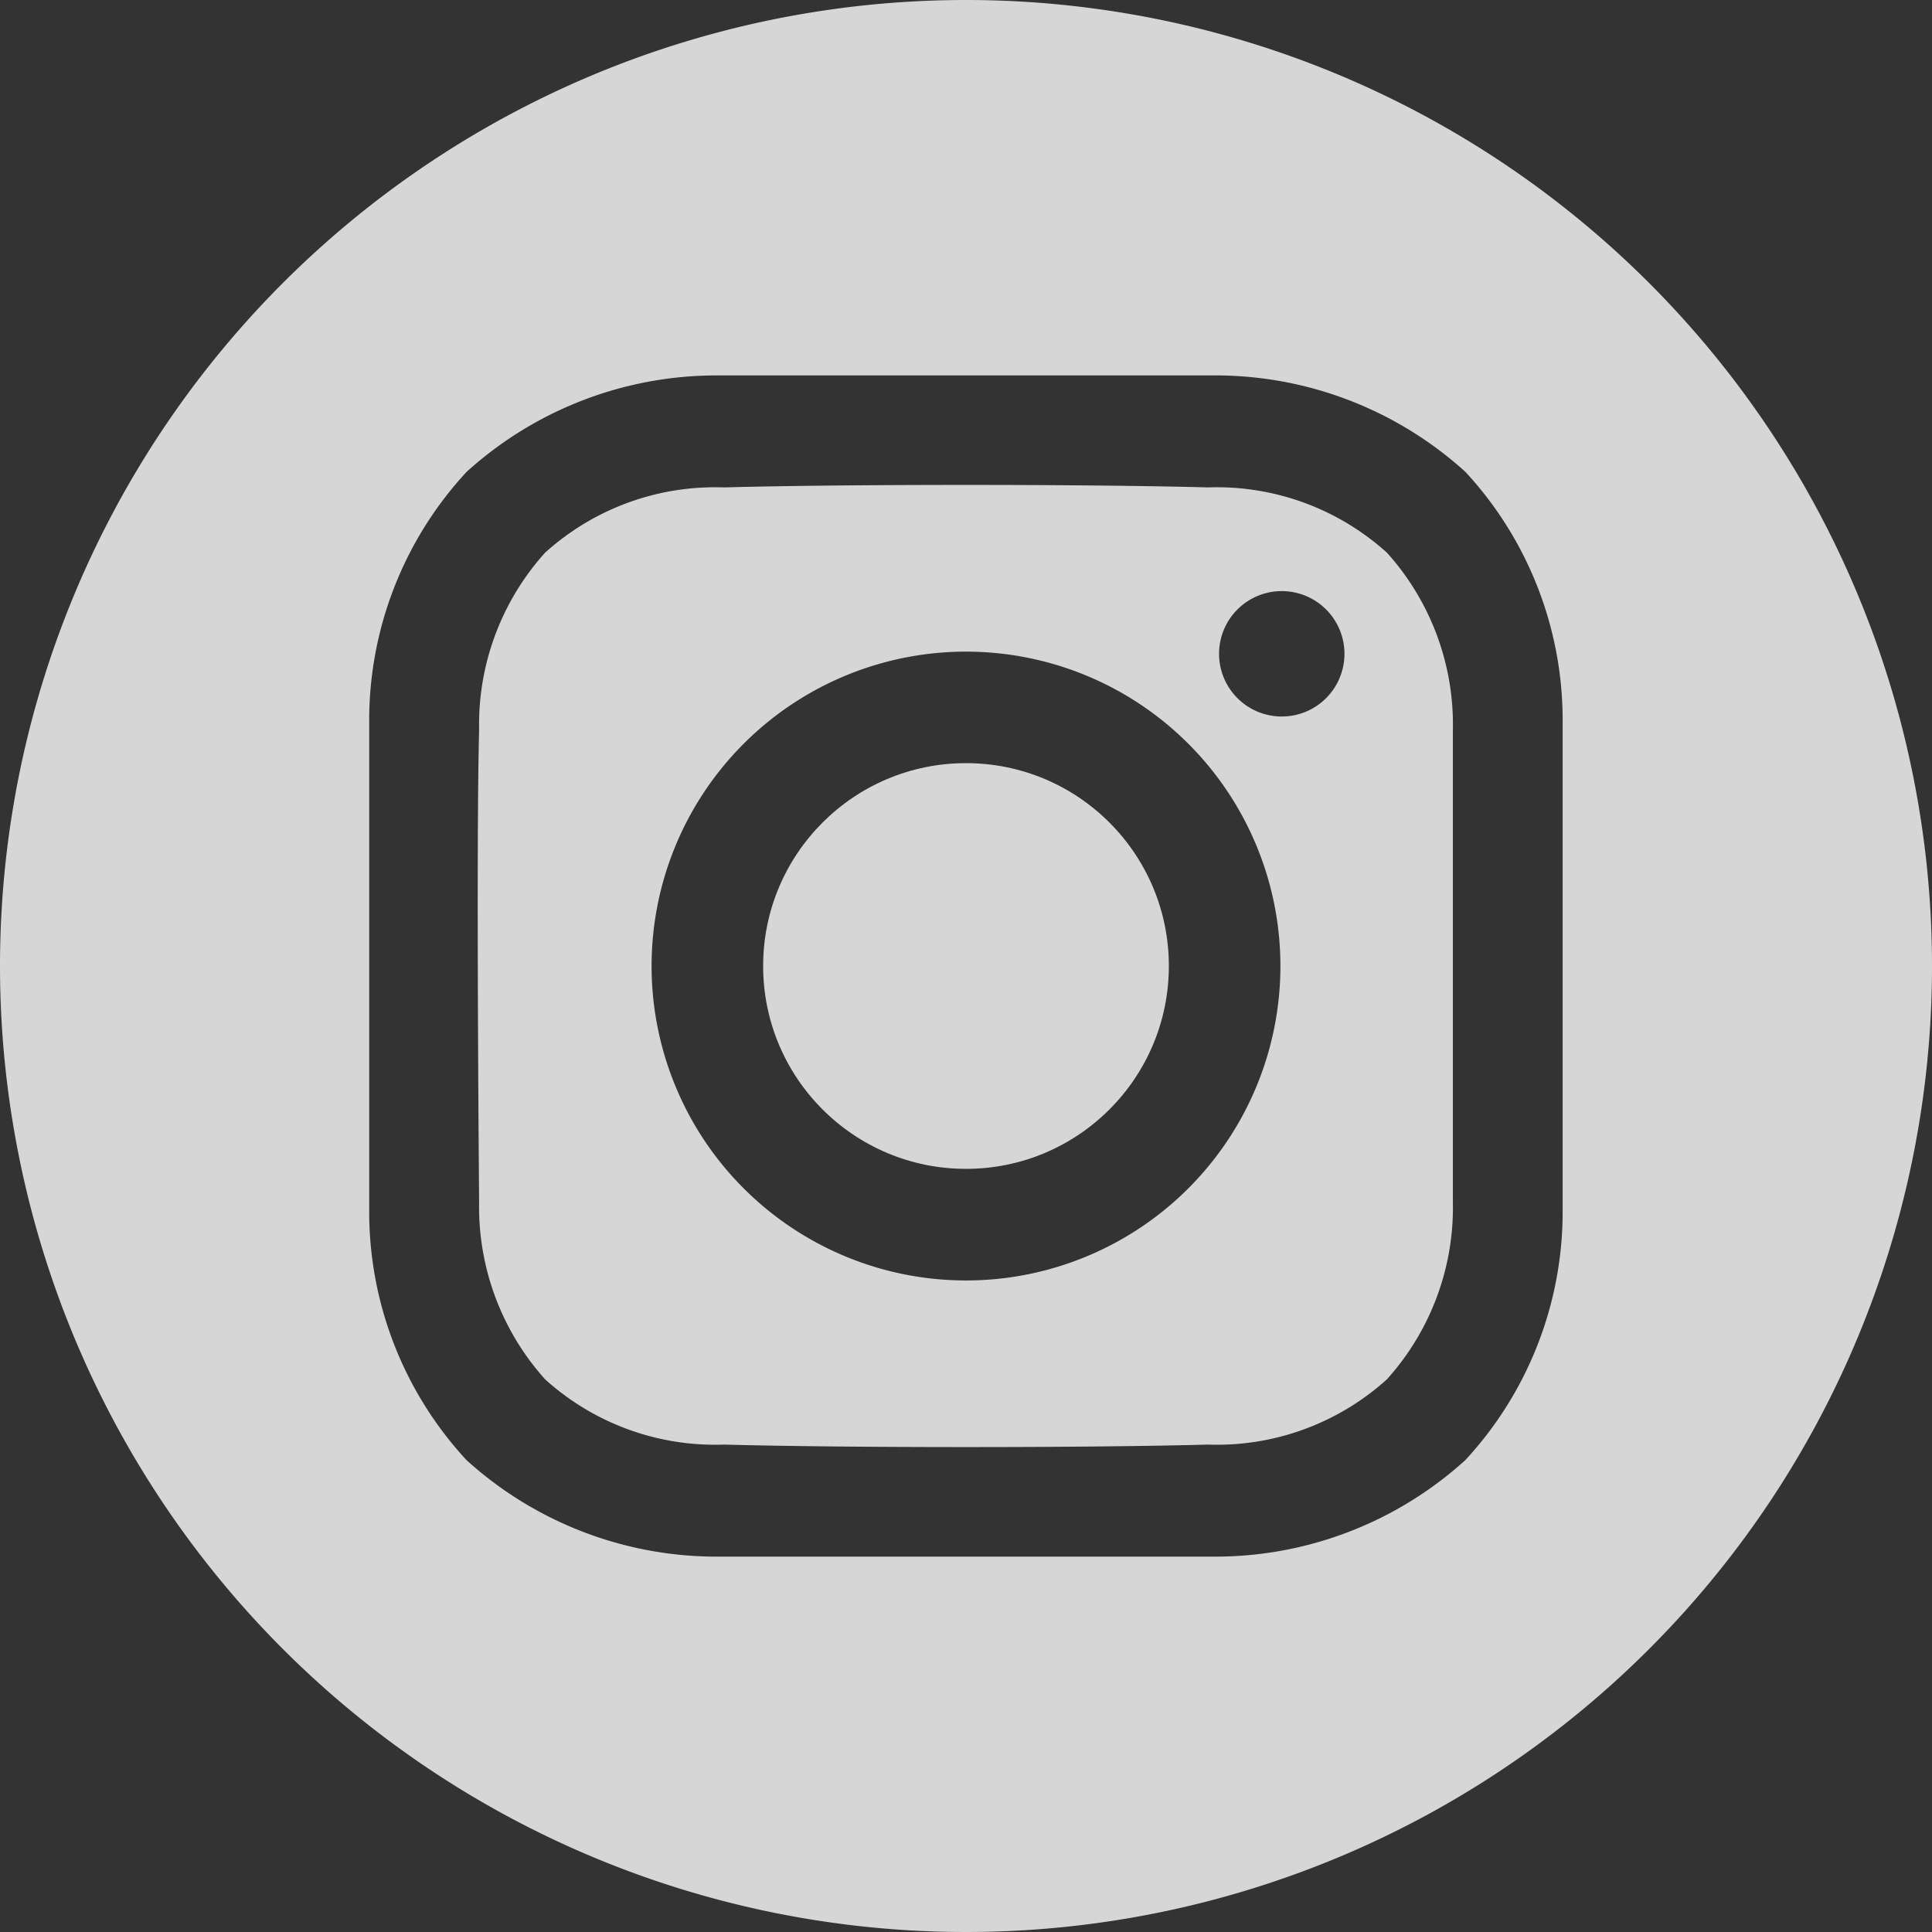
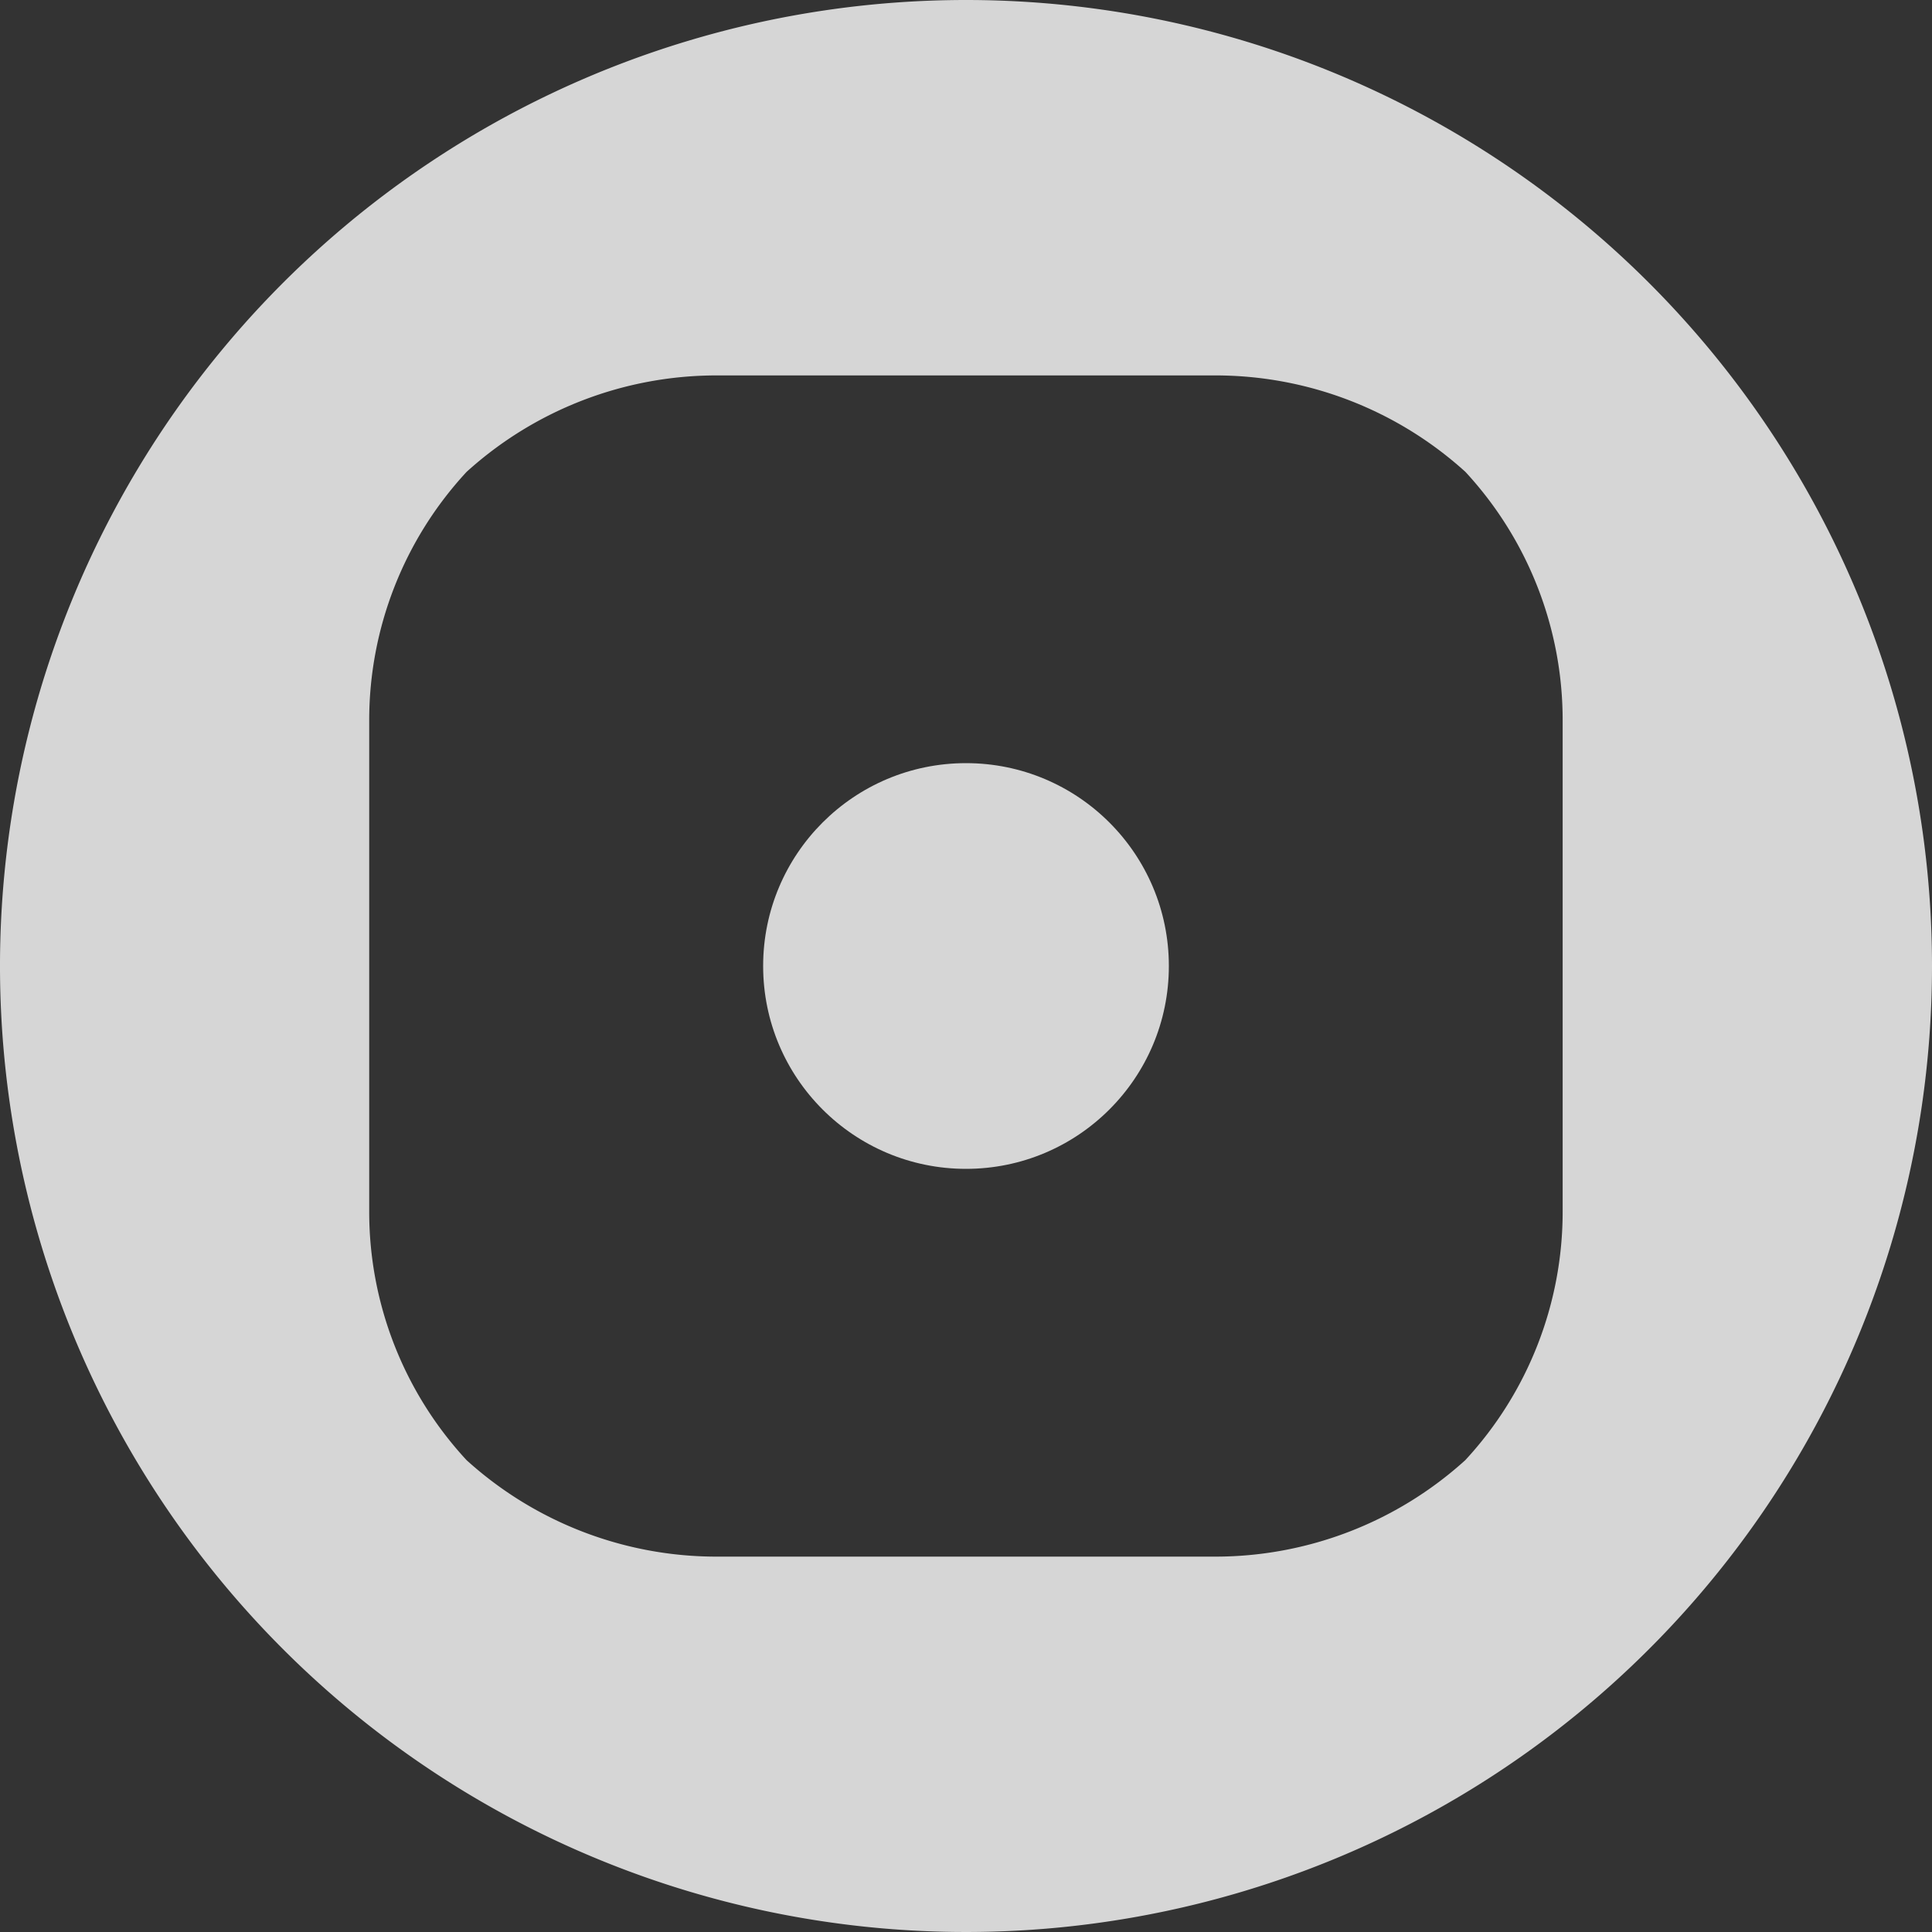
<svg xmlns="http://www.w3.org/2000/svg" width="40.058" height="40.059" viewBox="0 0 40.058 40.059">
  <rect x="0" y="0" width="40.058" height="40.059" fill="#333333" stroke="none" />
  <g id="instagram_1_" data-name="instagram (1)" transform="translate(-6 -6)" opacity="0.8">
    <circle id="Ellisse_5" data-name="Ellisse 5" cx="4.206" cy="4.206" r="4.206" transform="translate(21.823 21.823)" fill="#fff" />
    <path id="Tracciato_159" data-name="Tracciato 159" d="M26.029,6A20.029,20.029,0,1,0,46.058,26.029,20.029,20.029,0,0,0,26.029,6ZM38.4,31.12a7.578,7.578,0,0,1-2.019,5.155,7.718,7.718,0,0,1-5.21,2H20.884a7.716,7.716,0,0,1-5.21-2,7.578,7.578,0,0,1-2.019-5.155V20.939a7.579,7.579,0,0,1,2.019-5.155,7.717,7.717,0,0,1,5.21-2h10.29a7.716,7.716,0,0,1,5.21,2A7.578,7.578,0,0,1,38.4,20.939Z" fill="#fff" />
-     <path id="Tracciato_160" data-name="Tracciato 160" d="M144.777,131.546c-2.507-.069-7.523-.069-10.03,0a5.258,5.258,0,0,0-3.712,1.353,5.323,5.323,0,0,0-1.368,3.673c-.065,2.448,0,9.794,0,9.794a5.349,5.349,0,0,0,1.368,3.673,5.257,5.257,0,0,0,3.712,1.353c2.507.069,7.523.069,10.03,0a5.258,5.258,0,0,0,3.712-1.353,5.323,5.323,0,0,0,1.368-3.673v-9.794a5.323,5.323,0,0,0-1.368-3.673A5.258,5.258,0,0,0,144.777,131.546Zm-5.015,16.443a6.519,6.519,0,1,1,6.519-6.519A6.519,6.519,0,0,1,139.762,147.989Zm6.547-11.693a1.3,1.3,0,1,1,1.3-1.3,1.3,1.3,0,0,1-1.3,1.3Z" transform="translate(-113.733 -115.44)" fill="#fff" />
  </g>
</svg>